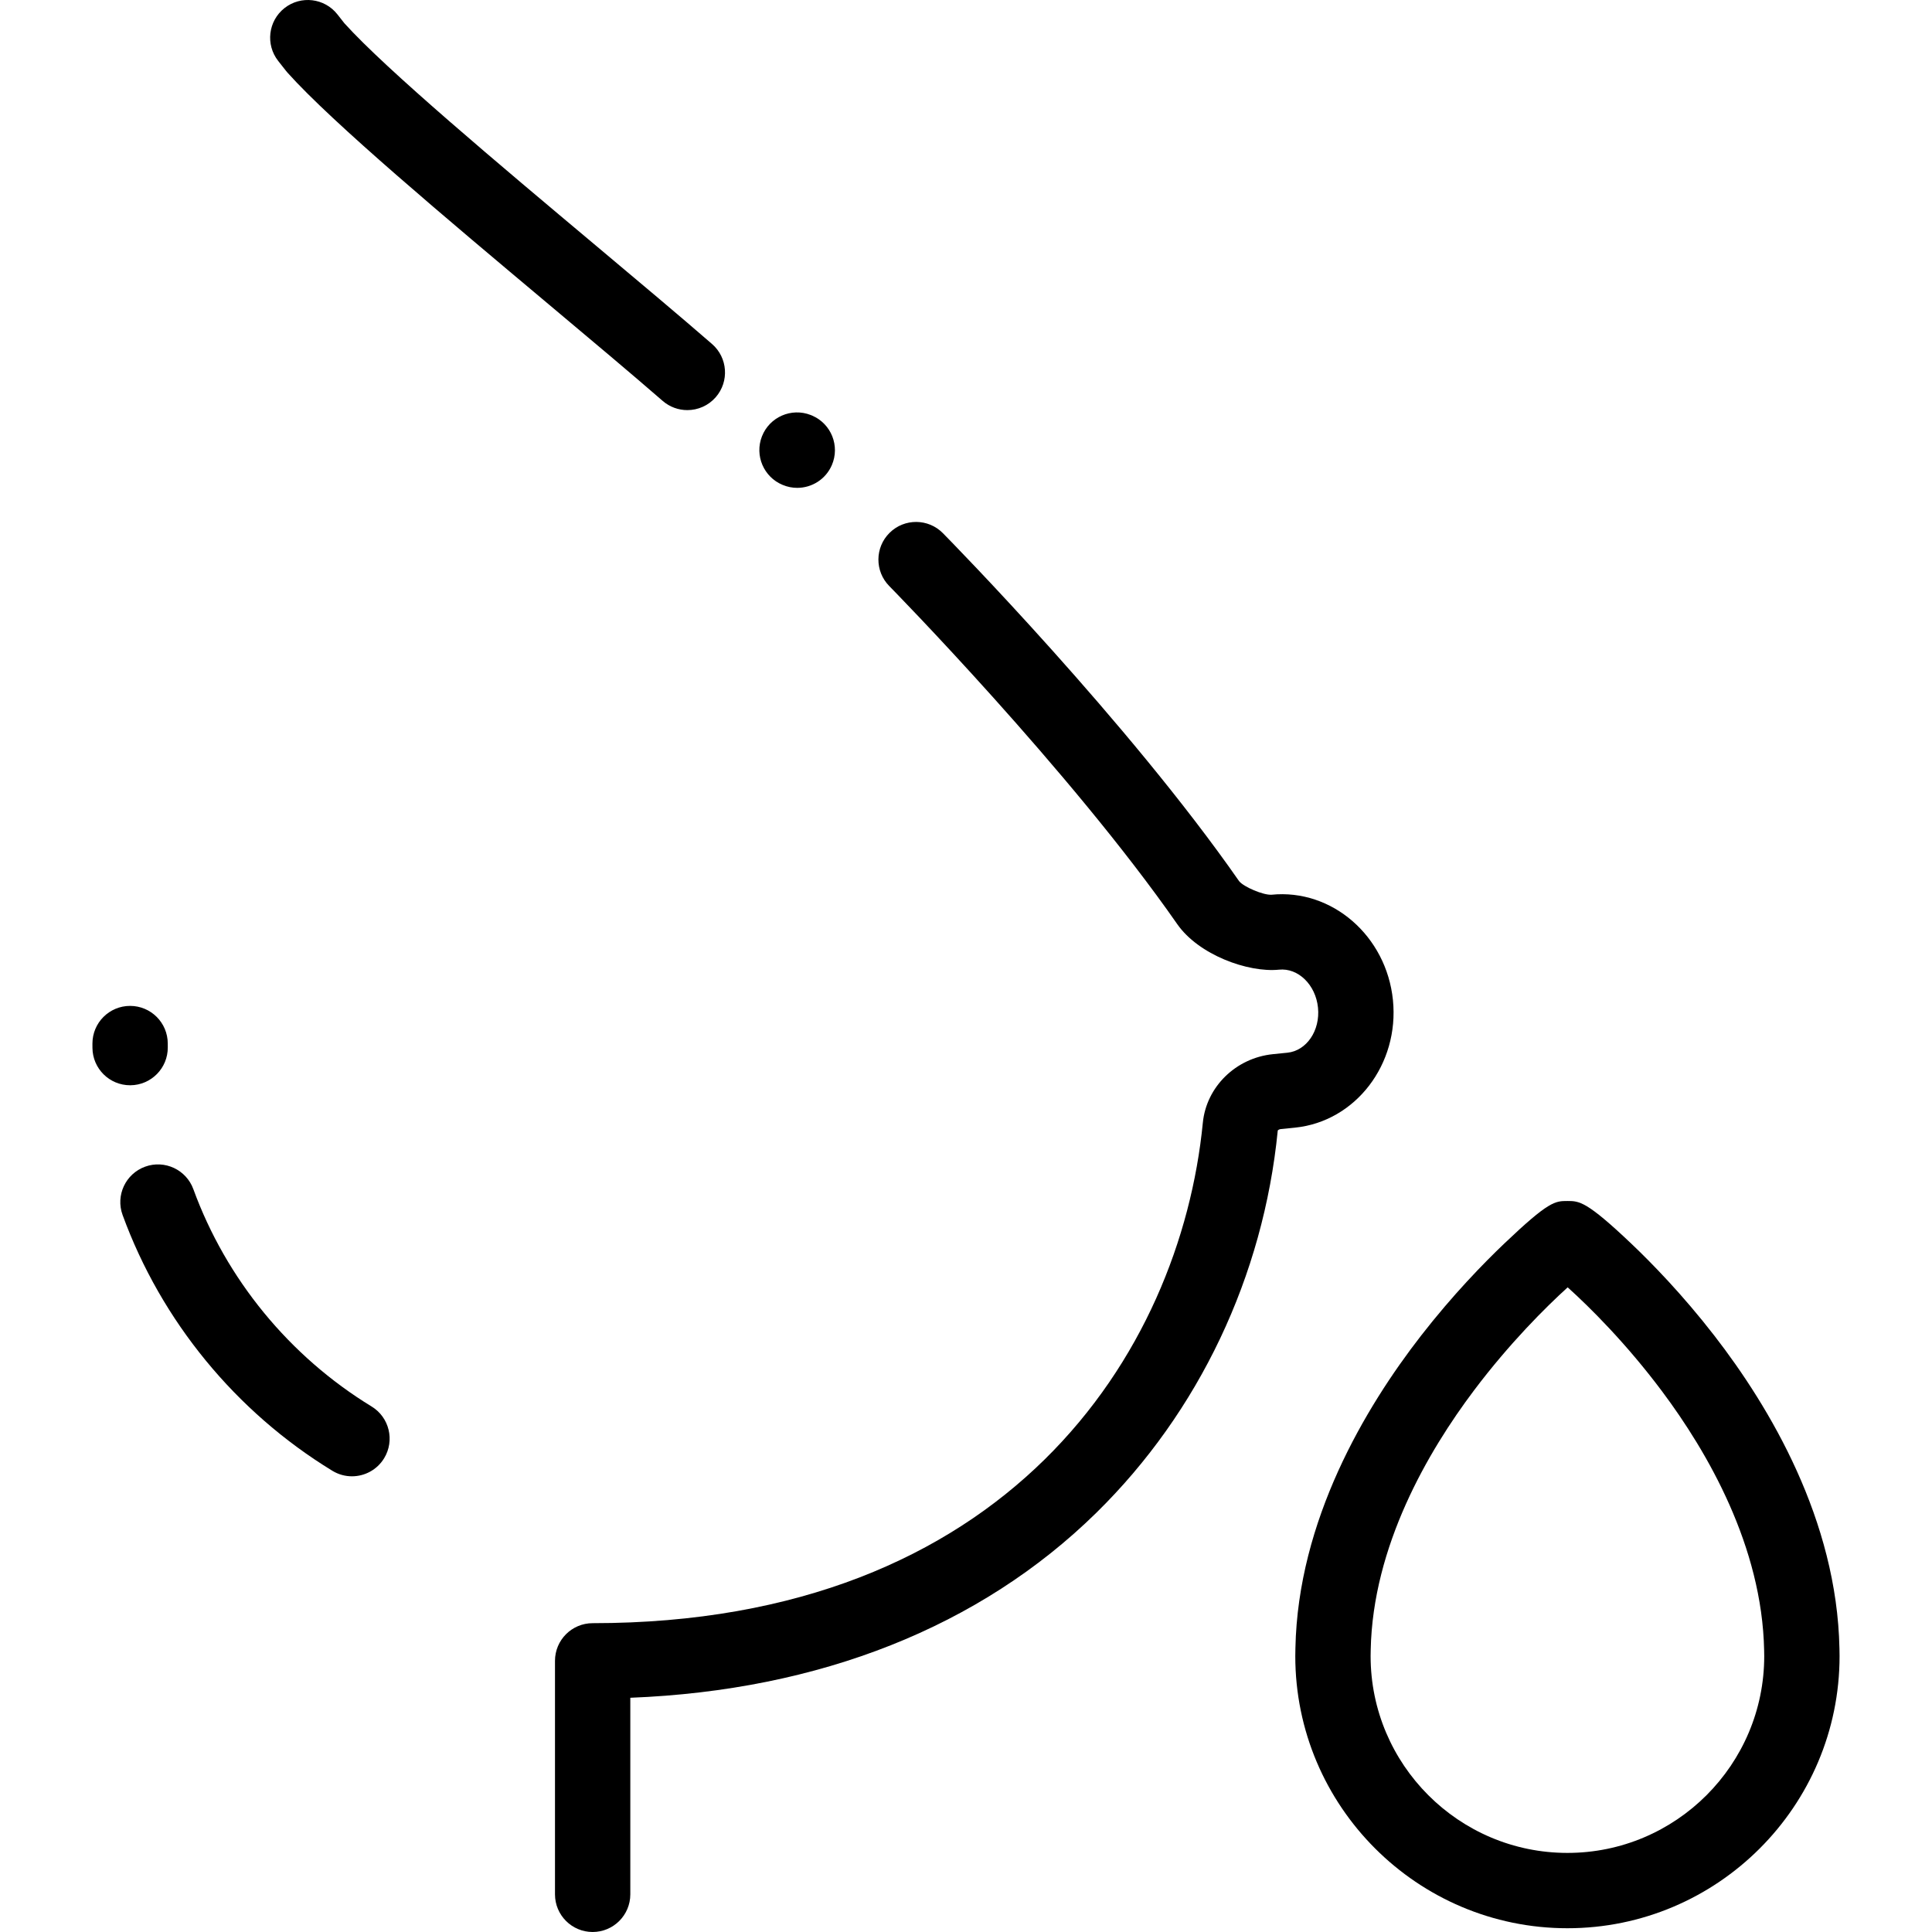
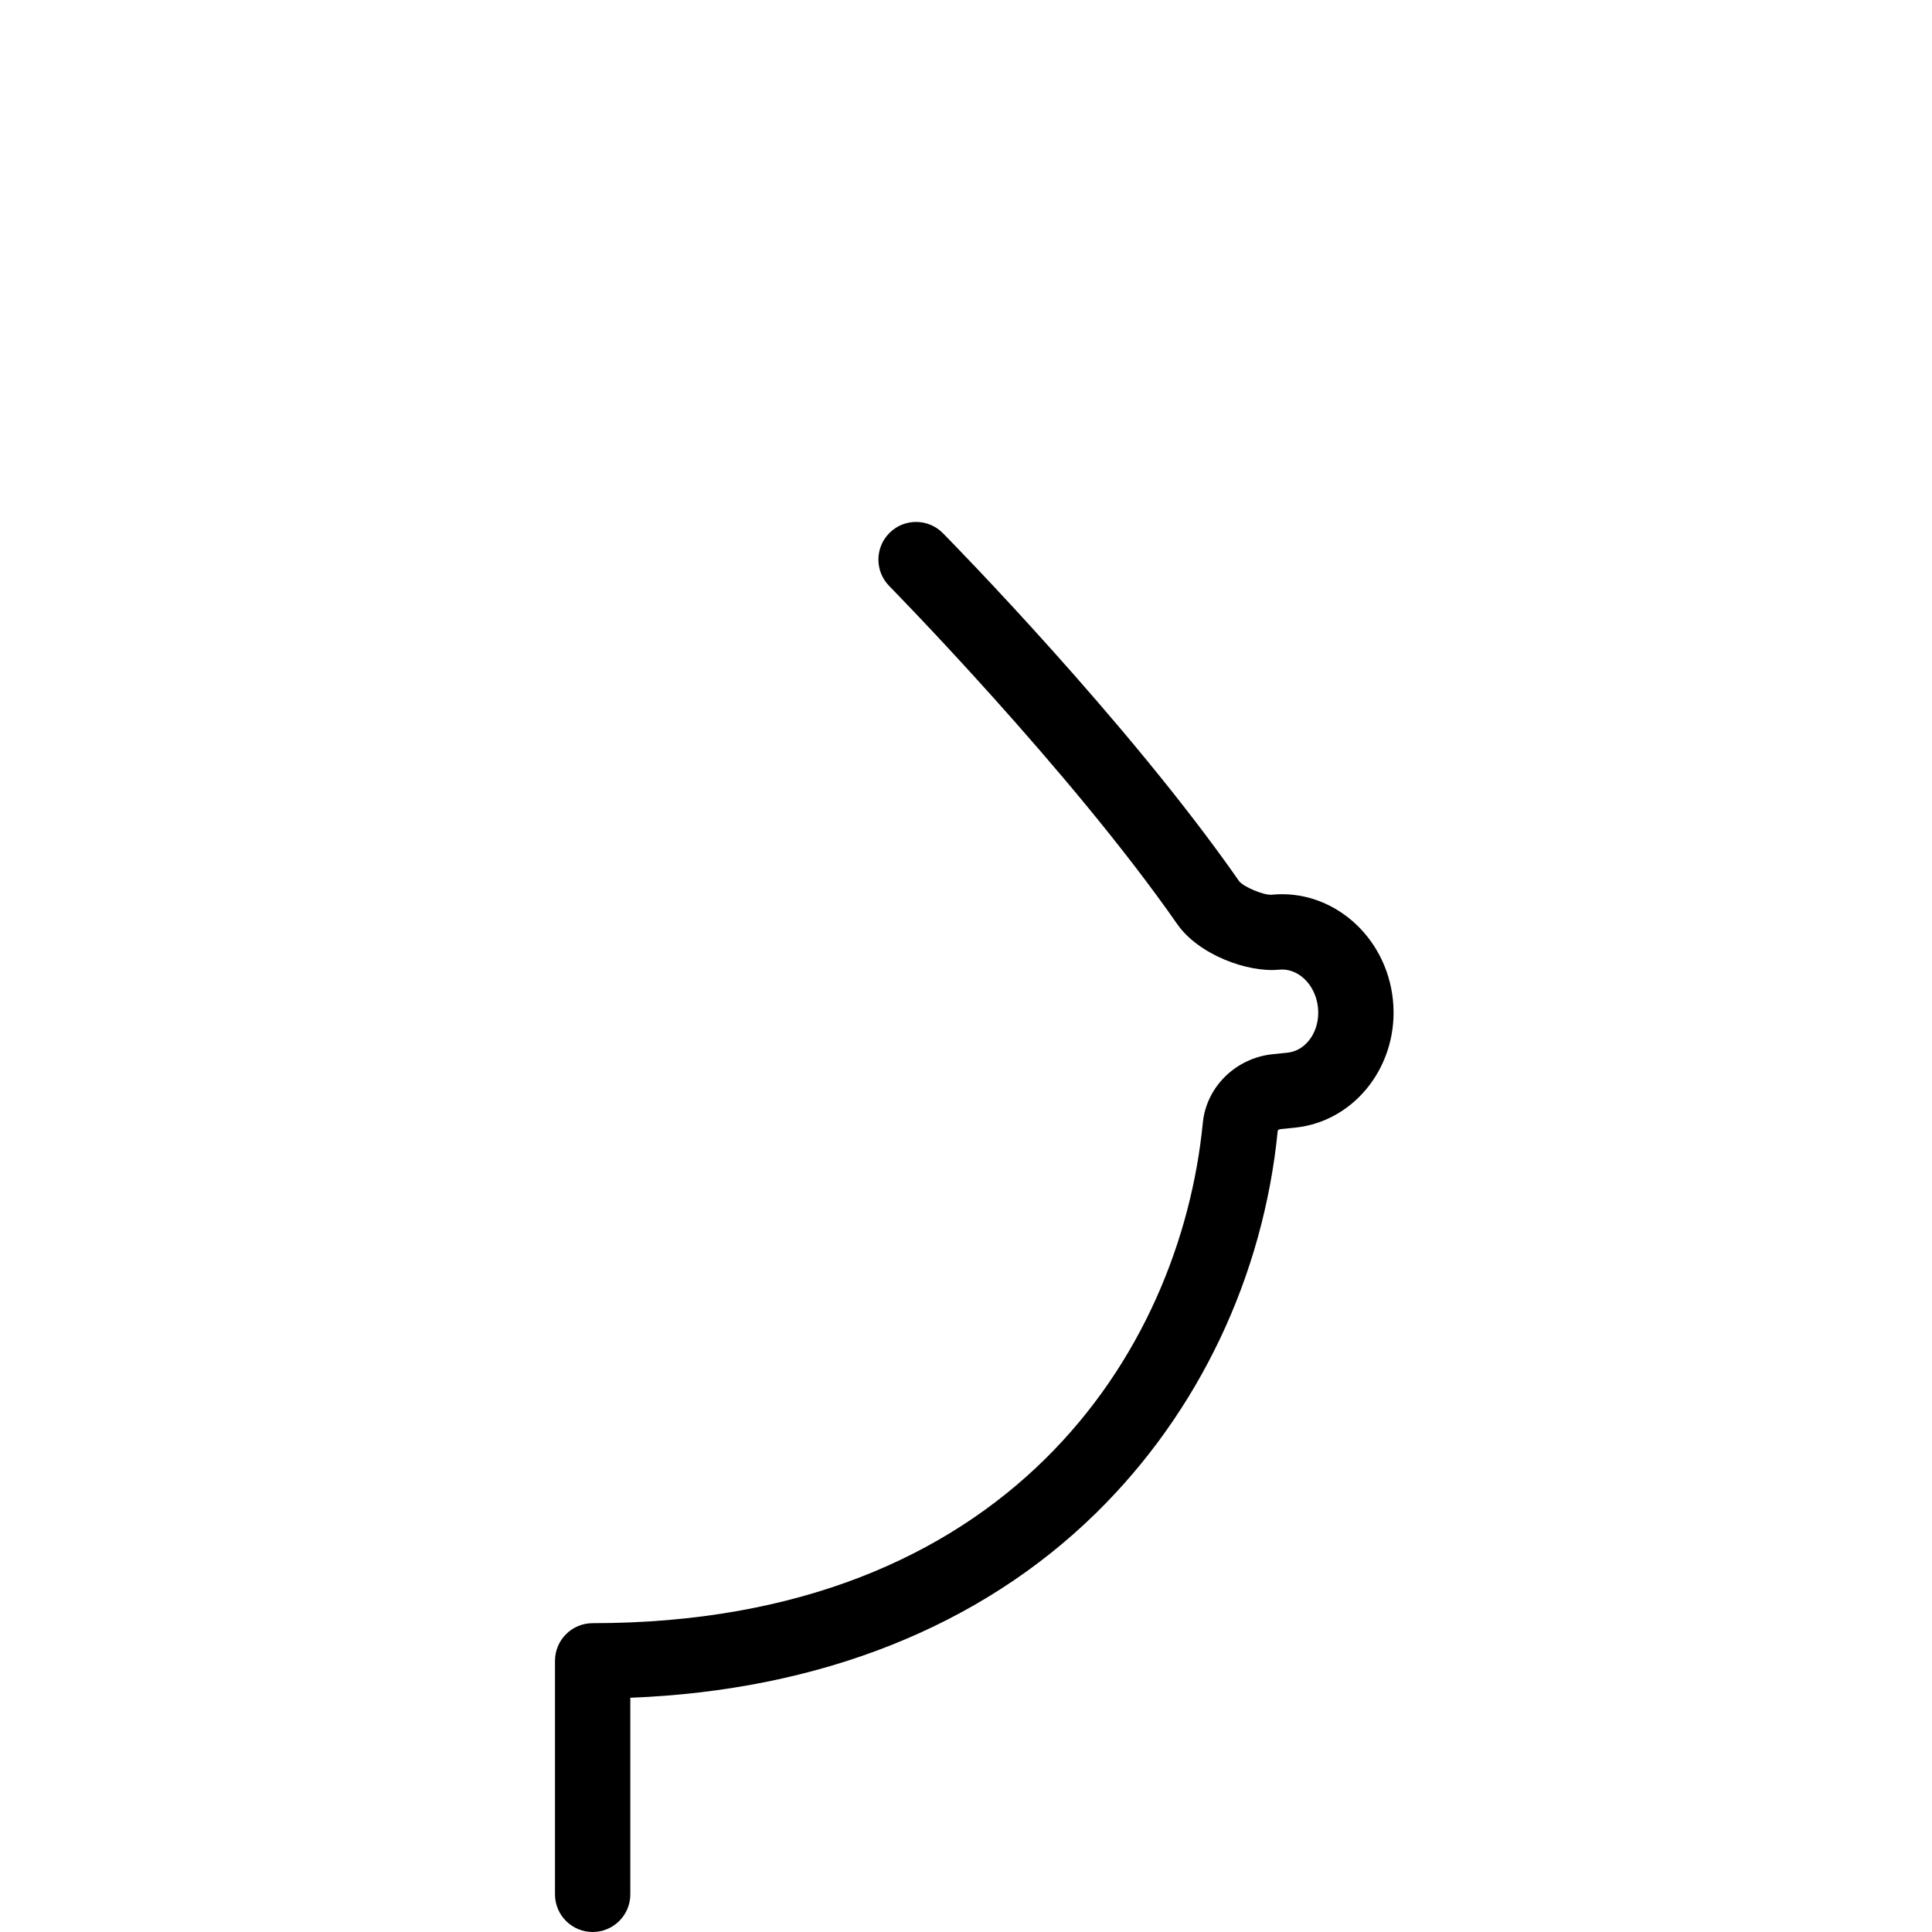
<svg xmlns="http://www.w3.org/2000/svg" version="1.1" id="Capa_1" x="0px" y="0px" viewBox="0 0 512 512" style="enable-background:new 0 0 512 512;" xml:space="preserve">
  <g>
    <g>
-       <path d="M487.473,436.882c-0.667-34.015-18.398-63.868-33.154-82.922c-8.422-10.873-16.631-19.275-22.037-24.409    c-11.87-11.274-13.762-11.274-16.898-11.274c-3.265,0-4.903,0-16.744,11.284c-5.423,5.167-13.646,13.591-22.031,24.384    c-14.825,19.084-32.639,48.961-33.311,82.834c-0.021,0.699-0.032,1.399-0.032,2.104c0,39.766,32.353,72.119,72.119,72.119    s72.119-32.352,72.119-72.119C487.503,438.182,487.492,437.483,487.473,436.882z M415.385,491.041    c-28.76,0-52.158-23.398-52.158-52.158c0-0.51,0.01-1.017,0.026-1.616c0.546-27.549,15.195-52.626,27.386-68.813    c9.397-12.475,18.962-21.989,24.813-27.296c5.831,5.252,15.487,14.824,24.996,27.533c12.049,16.108,26.528,41.081,27.069,68.678    c0.015,0.503,0.024,1.006,0.024,1.513C467.542,467.643,444.145,491.041,415.385,491.041z" />
-     </g>
+       </g>
  </g>
  <g>
    <g>
-       <path d="M188.704,91.171c-8.404-7.304-19.182-16.348-30.594-25.923c-26.114-21.91-55.691-46.726-66.837-59.076l-1.854-2.358    c-3.405-4.334-9.68-5.085-14.015-1.678c-4.333,3.406-5.084,9.681-1.678,14.015l2.057,2.616c0.132,0.167,0.268,0.33,0.409,0.488    c11.935,13.333,42.297,38.808,69.087,61.285c11.344,9.517,22.059,18.507,30.33,25.698c1.889,1.642,4.222,2.447,6.543,2.447    c2.789,0,5.563-1.163,7.536-3.432C193.305,101.092,192.864,94.788,188.704,91.171z" />
-     </g>
+       </g>
  </g>
  <g>
    <g>
-       <path d="M215.241,110.143c-0.105-0.046-0.276-0.117-0.385-0.159c-5.133-2.01-10.923,0.525-12.931,5.657    c-1.986,5.074,0.466,10.79,5.481,12.861c1.266,0.534,2.58,0.786,3.873,0.786c3.862,0,7.539-2.256,9.168-6.026    C222.633,118.202,220.303,112.328,215.241,110.143z" />
-     </g>
+       </g>
  </g>
  <g>
    <g>
      <path d="M369.142,265.027c-1.726-17.018-16.18-29.532-32.194-27.914c-2.178,0.123-7.377-2.072-8.584-3.613    c-29.423-42.252-76.495-90.185-78.487-92.205c-3.867-3.927-10.187-3.974-14.113-0.107c-3.927,3.867-3.975,10.187-0.108,14.114    c0.476,0.483,47.885,48.763,76.328,89.605c5.672,8.146,18.762,12.888,26.957,12.066c5.088-0.528,9.726,4,10.341,10.067    s-3.023,11.423-8.11,11.938l-3.829,0.388c-9.831,0.997-17.645,8.644-18.581,18.185c-5.998,61.172-51.947,132.608-161.705,132.608    c-5.511,0-9.98,4.468-9.98,9.981v61.879c0,5.512,4.469,9.98,9.98,9.98s9.981-4.468,9.981-9.98v-52.092    c50.196-1.961,92.741-18.814,123.513-49.038c27.194-26.711,44.263-62.685,48.07-101.304c0.111-0.125,0.414-0.325,0.736-0.358    l3.829-0.388C359.221,297.212,370.865,282.045,369.142,265.027z" />
    </g>
  </g>
  <g>
    <g>
-       <path d="M98.477,372.735c-21.758-13.283-38.533-33.736-47.236-57.593c-1.89-5.178-7.617-7.846-12.796-5.956    c-5.178,1.889-7.845,7.618-5.956,12.797c10.246,28.087,29.987,52.161,55.588,67.789c1.623,0.991,3.418,1.463,5.19,1.463    c3.363,0,6.647-1.701,8.528-4.782C104.668,381.749,103.182,375.607,98.477,372.735z" />
-     </g>
+       </g>
  </g>
  <g>
    <g>
-       <path d="M44.457,276.553c0-5.512-4.469-9.98-9.98-9.98c-5.511,0-9.981,4.468-9.981,9.98l0.005,1.153    c0.045,5.484,4.505,9.899,9.979,9.899c0.028,0.001,0.057,0.001,0.084,0c5.511-0.045,9.944-4.55,9.899-10.062L44.457,276.553z" />
-     </g>
+       </g>
  </g>
  <g>
</g>
  <g>
</g>
  <g>
</g>
  <g>
</g>
  <g>
</g>
  <g>
</g>
  <g>
</g>
  <g>
</g>
  <g>
</g>
  <g>
</g>
  <g>
</g>
  <g>
</g>
  <g>
</g>
  <g>
</g>
  <g>
</g>
</svg>